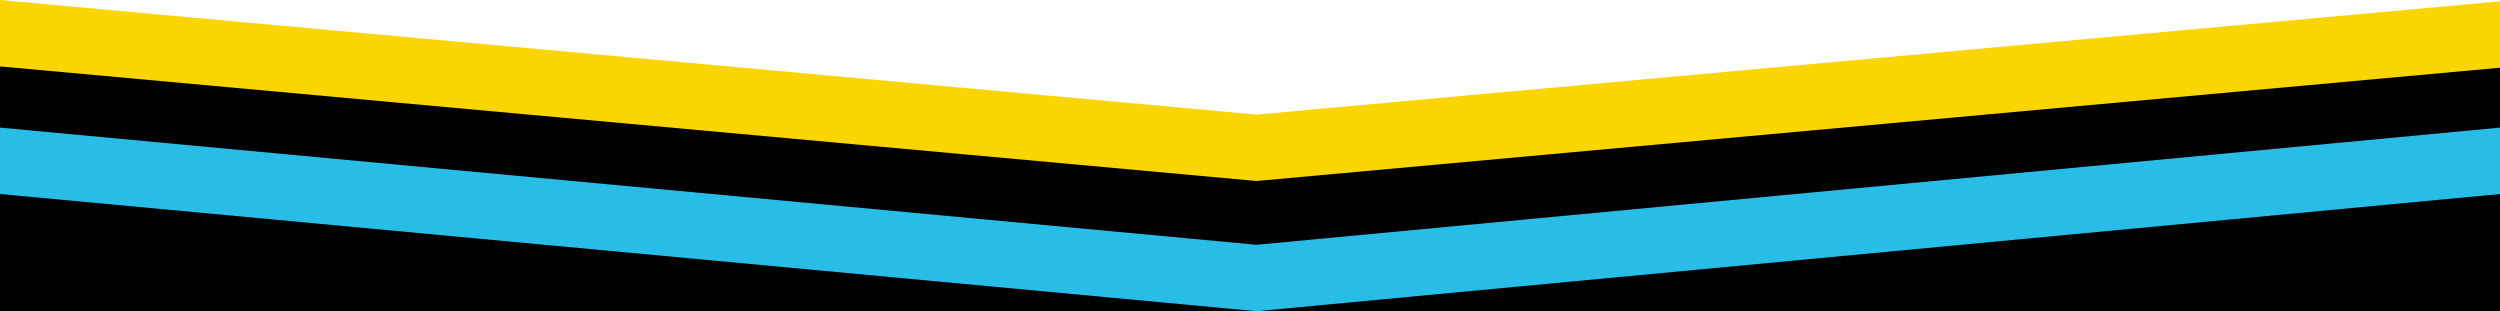
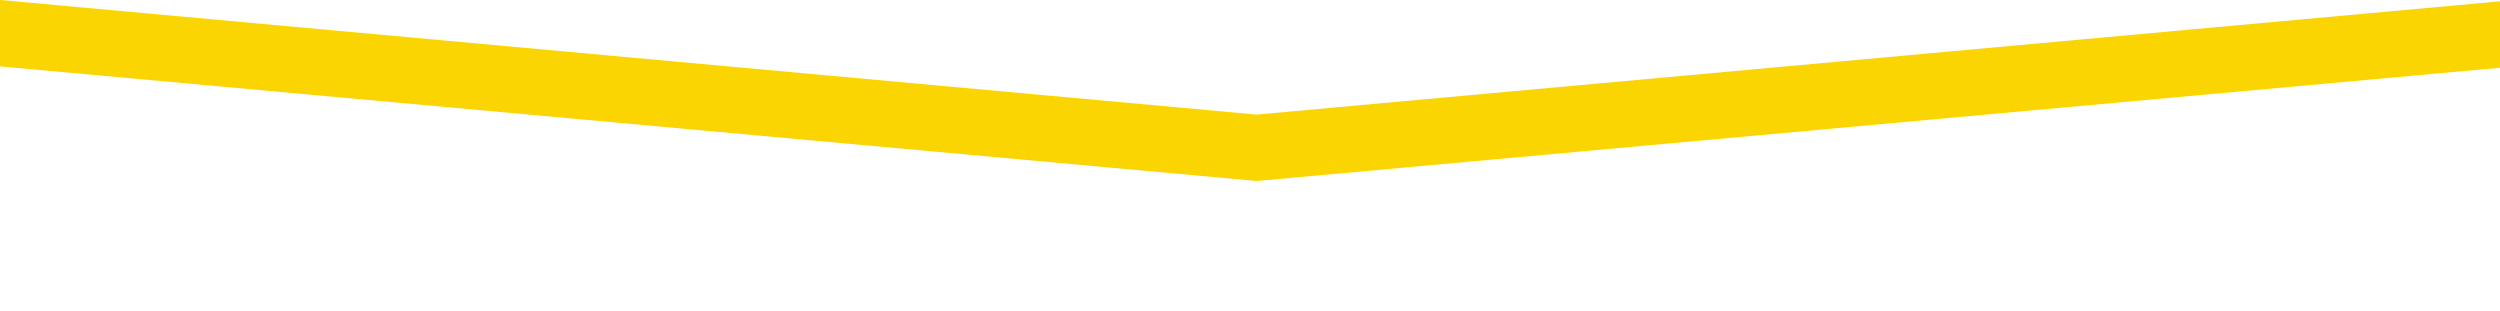
<svg xmlns="http://www.w3.org/2000/svg" id="Layer_1" data-name="Layer 1" version="1.1" viewBox="0 0 1920 239">
  <defs>
    <style>
      .cls-1 {
        fill: #000;
      }

      .cls-1, .cls-2, .cls-3 {
        stroke-width: 0px;
      }

      .cls-2 {
        fill: #fbd502;
      }

      .cls-3 {
        fill: #28bde7;
      }
    </style>
  </defs>
-   <polyline class="cls-1" points="0 239 0 46.848 965 120.367 1920 41 1920 239" />
  <polygon class="cls-2" points="0 0 965 88 1920 1 1920 52 965 139 0 51 0 0" />
-   <polygon class="cls-3" points="0 98 965 188 1920 98 1920 149 965 239 0 149 0 98" />
</svg>